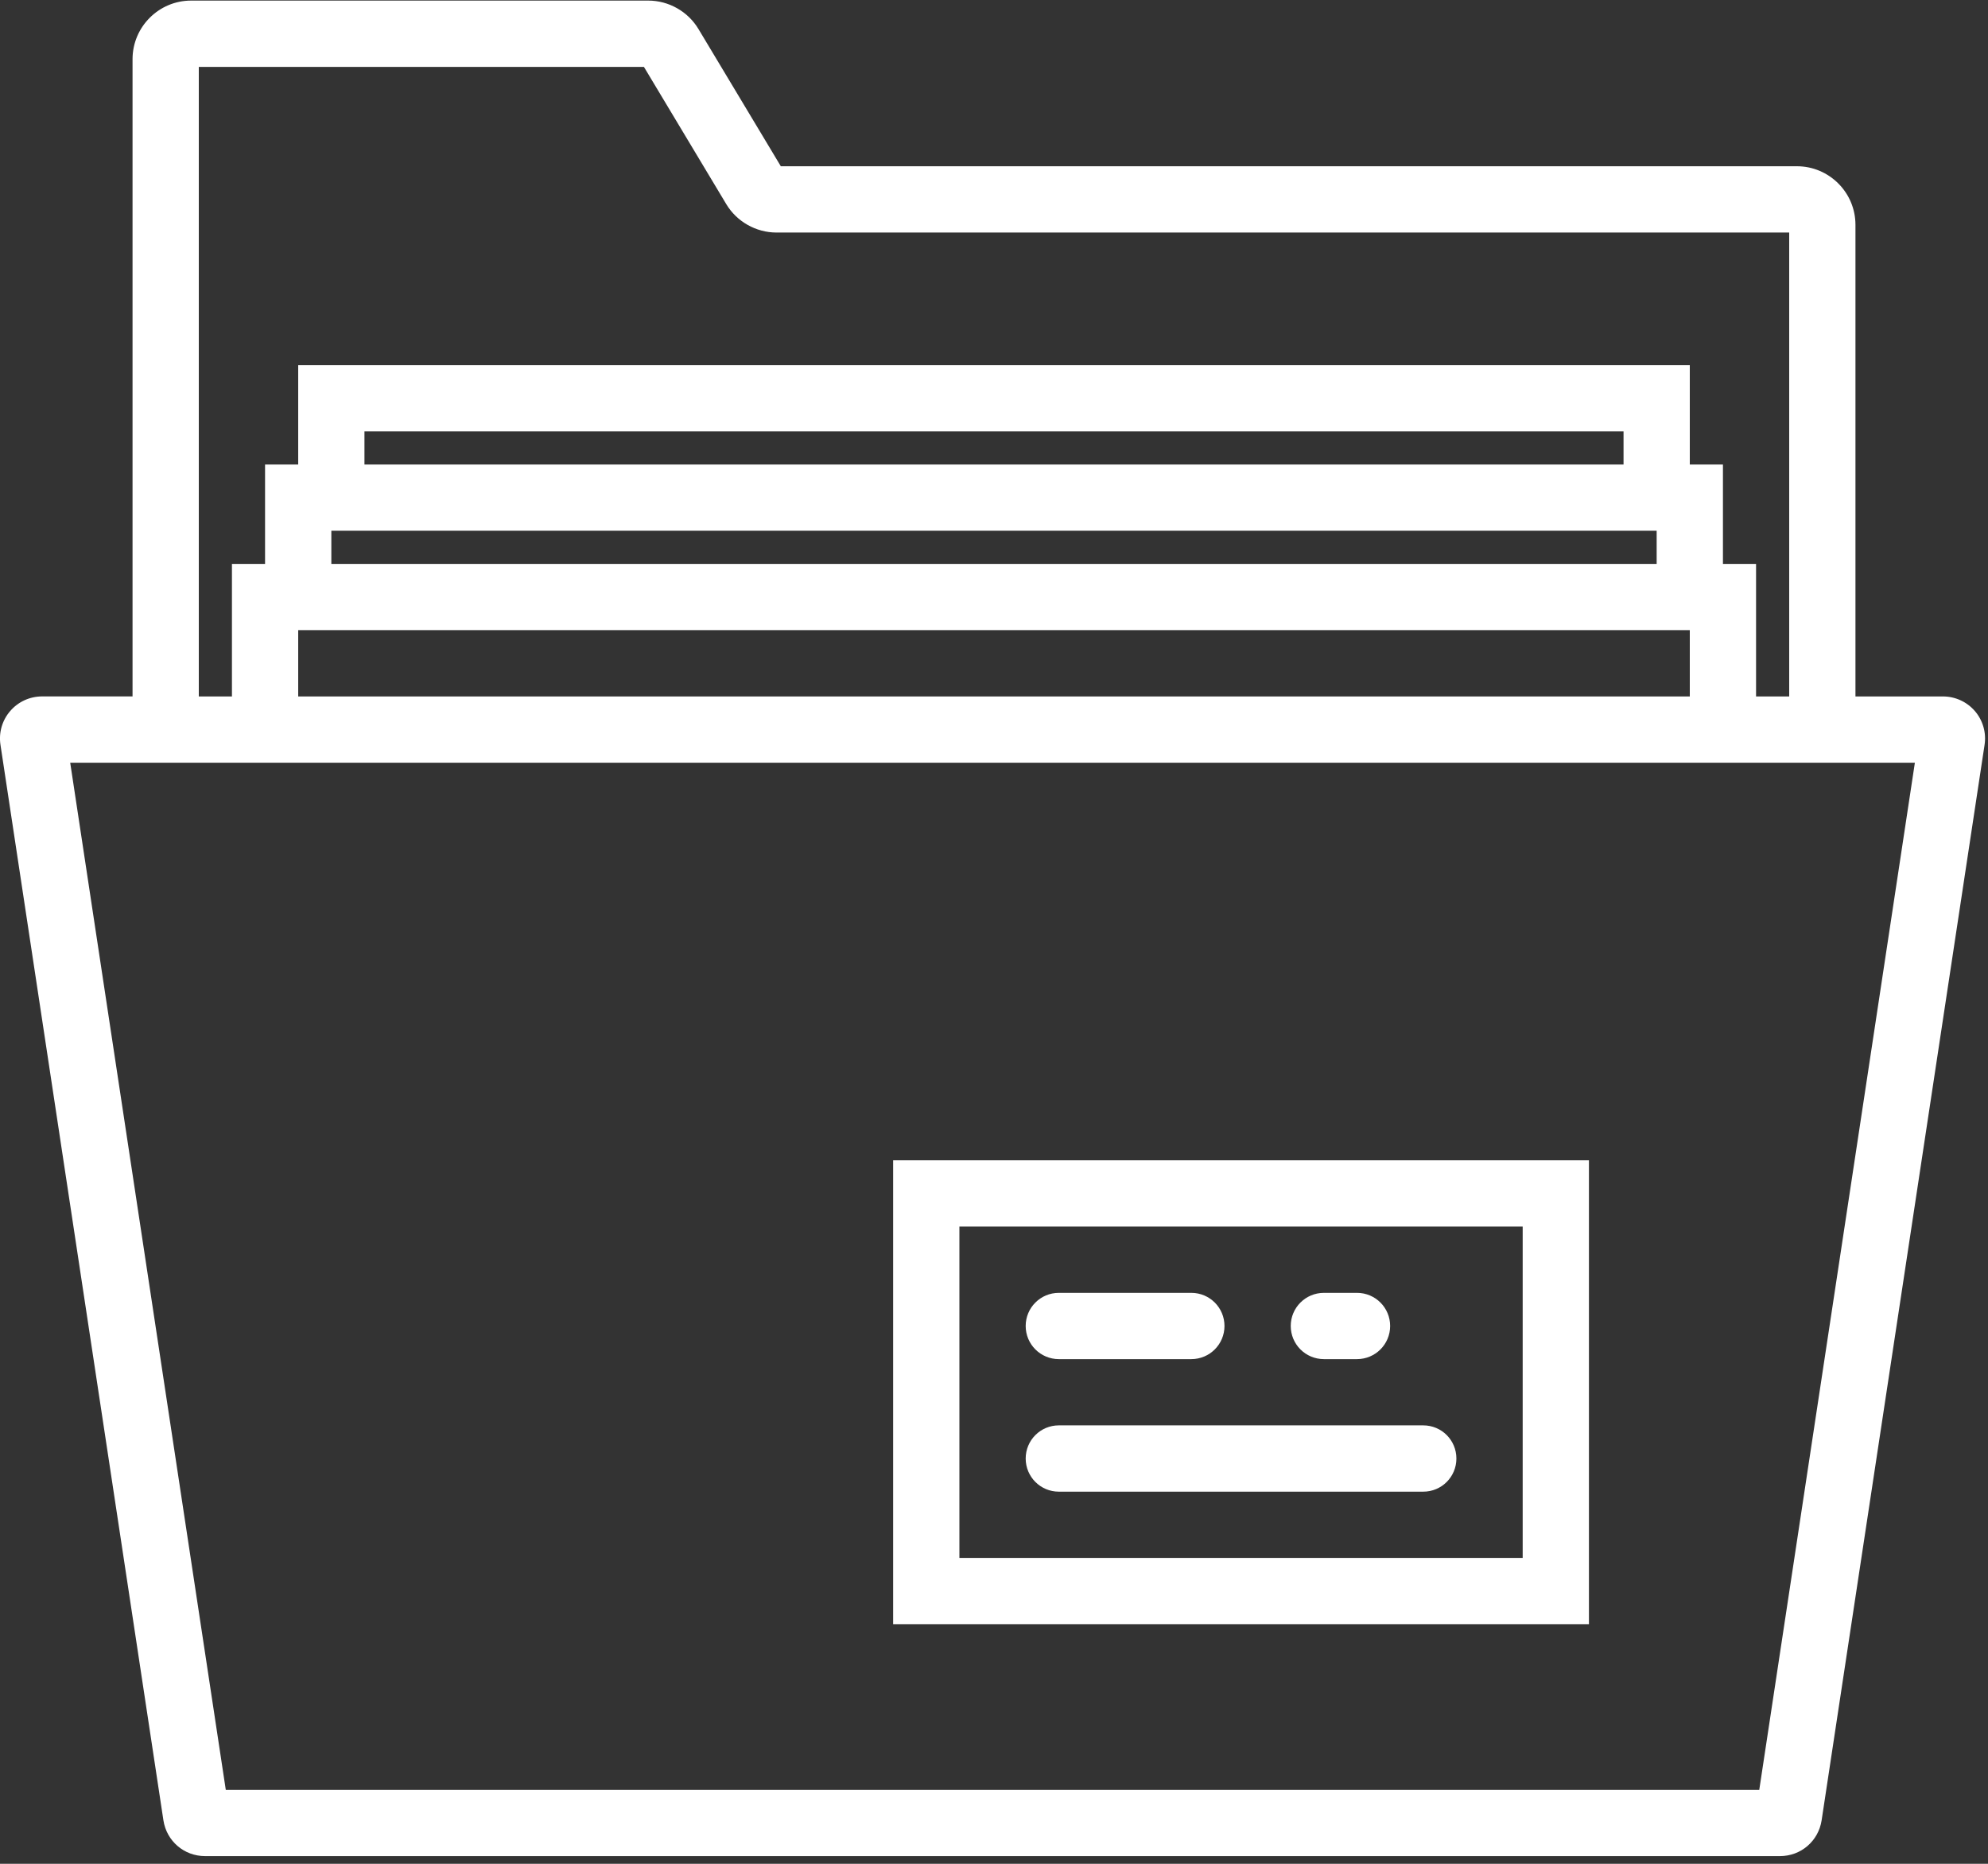
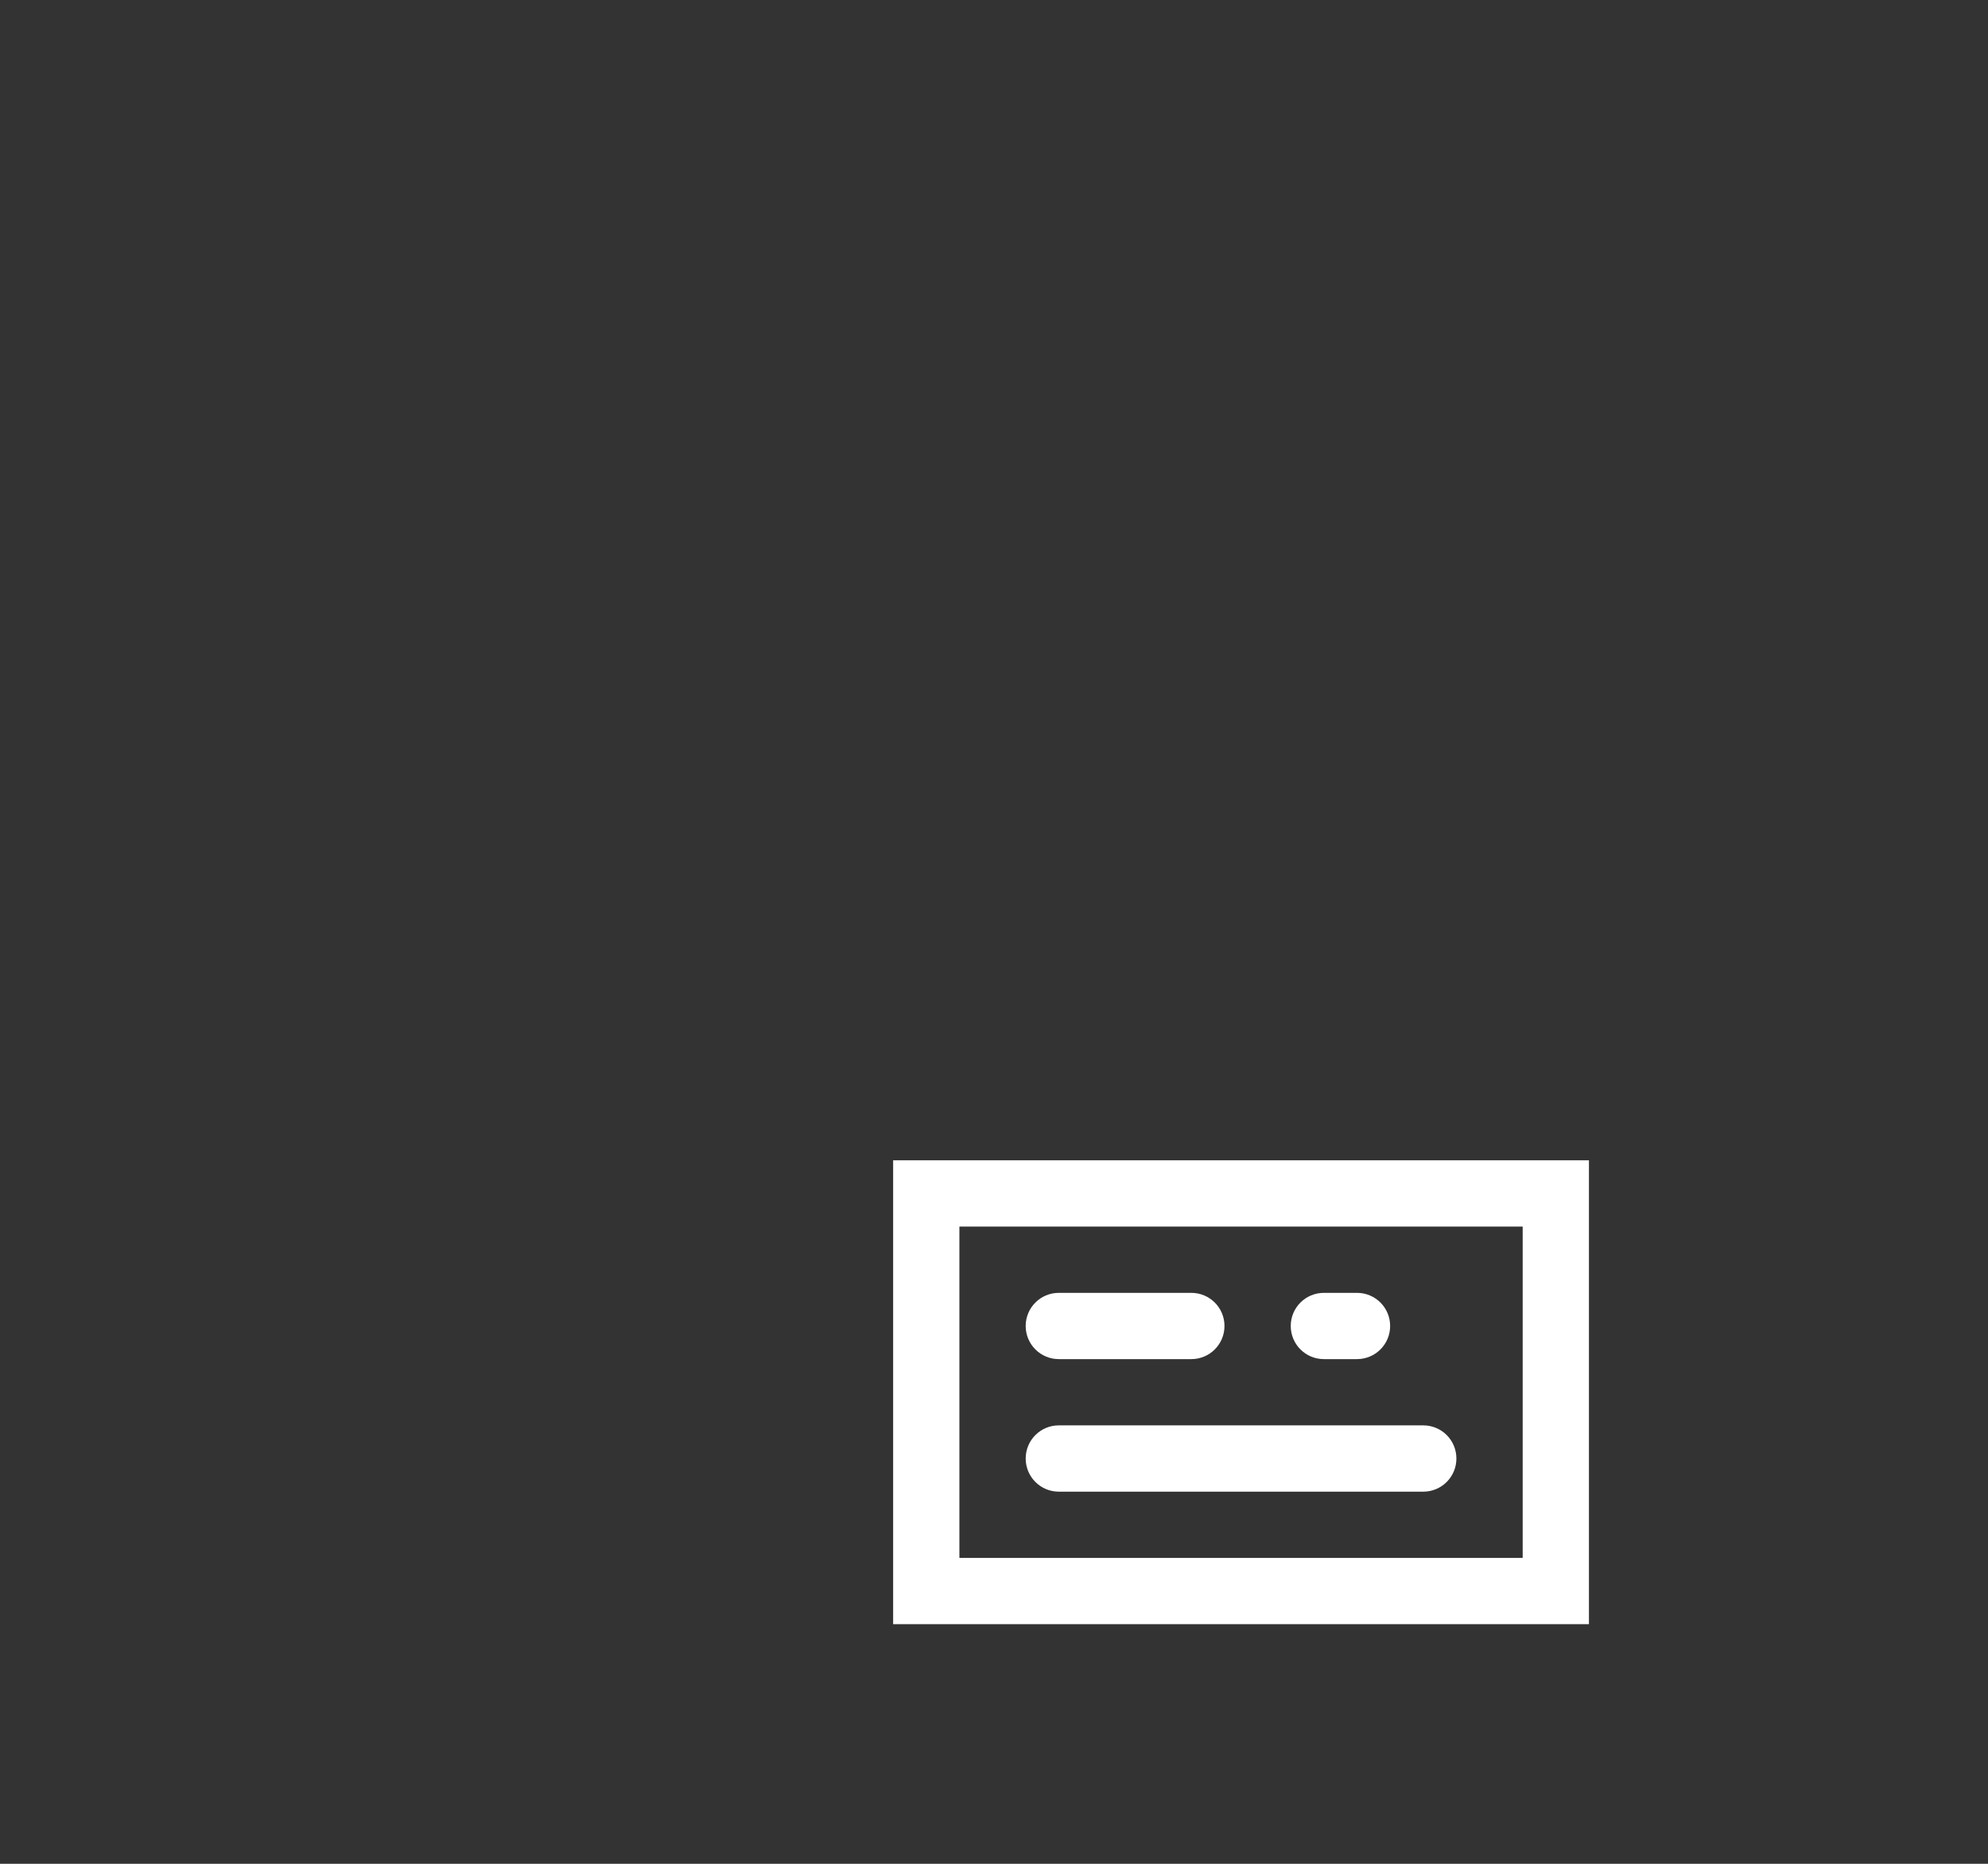
<svg xmlns="http://www.w3.org/2000/svg" width="64px" height="60px" viewBox="0 0 64 60" version="1.1">
  <rect x="0" y="0" width="64" height="60" fill="#333333" stroke="none" />
  <title>case-study</title>
  <desc>Created with Sketch.</desc>
  <defs />
  <g id="Page-1" stroke="none" stroke-width="1" fill="none" fill-rule="evenodd">
    <g id="A4-Landscape" transform="translate(-461, -323)" fill="#FFFFFF">
      <g id="case-study" transform="translate(460, 323)">
        <g id="Capa_1">
          <g id="Group">
-             <path d="M64.579,22.892 C64.322,22.593 63.946,22.42 63.549,22.42 L60.733,22.42 L60.733,7.238 C60.733,6.198 59.887,5.352 58.847,5.352 L26.137,5.352 L23.486,0.935 C23.148,0.37 22.529,0.019 21.869,0.019 L7.151,0.019 C6.113,0.02 5.267,0.866 5.267,1.905 L5.267,22.419 L2.356,22.419 C1.961,22.419 1.586,22.59 1.329,22.889 C1.07,23.188 0.955,23.583 1.015,23.977 L6.261,58.602 C6.364,59.269 6.927,59.752 7.601,59.752 L58.303,59.752 C58.978,59.752 59.541,59.269 59.644,58.599 L64.889,23.981 C64.95,23.59 64.837,23.193 64.579,22.892 L64.579,22.892 Z M7.4,2.153 L21.73,2.153 L24.38,6.57 C24.718,7.135 25.338,7.486 25.997,7.486 L58.6,7.486 L58.6,22.42 L57.533,22.42 L57.533,18.153 L56.467,18.153 L56.467,14.953 L55.4,14.953 L55.4,11.753 L10.6,11.753 L10.6,14.953 L9.533,14.953 L9.533,18.153 L8.467,18.153 L8.467,22.42 L7.4,22.42 L7.4,2.153 L7.4,2.153 Z M10.6,20.286 L55.4,20.286 L55.4,22.42 L10.6,22.42 L10.6,20.286 L10.6,20.286 Z M11.667,17.086 L54.333,17.086 L54.333,18.153 L11.667,18.153 L11.667,17.086 L11.667,17.086 Z M53.267,14.953 L12.733,14.953 L12.733,13.886 L53.267,13.886 L53.267,14.953 L53.267,14.953 Z M57.636,57.62 L8.269,57.62 L3.26,24.553 L5.267,24.553 L8.467,24.553 L57.533,24.553 L60.733,24.553 L62.646,24.553 L57.636,57.62 L57.636,57.62 Z" id="Shape" />
            <path d="M29.753,52.286 L52.153,52.286 L52.153,37.353 L29.753,37.353 L29.753,52.286 L29.753,52.286 Z M31.886,39.486 L50.02,39.486 L50.02,50.153 L31.886,50.153 L31.886,39.486 L31.886,39.486 Z" id="Shape" />
            <path d="M35.086,43.753 L39.353,43.753 C39.943,43.753 40.42,43.276 40.42,42.686 C40.42,42.097 39.943,41.62 39.353,41.62 L35.086,41.62 C34.497,41.62 34.02,42.097 34.02,42.686 C34.02,43.276 34.497,43.753 35.086,43.753 L35.086,43.753 Z" id="Shape" />
            <path d="M43.62,43.753 L44.686,43.753 C45.276,43.753 45.753,43.276 45.753,42.686 C45.753,42.097 45.276,41.62 44.686,41.62 L43.62,41.62 C43.03,41.62 42.553,42.097 42.553,42.686 C42.553,43.276 43.03,43.753 43.62,43.753 L43.62,43.753 Z" id="Shape" />
            <path d="M46.82,45.886 L35.086,45.886 C34.497,45.886 34.02,46.363 34.02,46.953 C34.02,47.543 34.497,48.02 35.086,48.02 L46.82,48.02 C47.41,48.02 47.886,47.543 47.886,46.953 C47.886,46.363 47.41,45.886 46.82,45.886 L46.82,45.886 Z" id="Shape" />
          </g>
        </g>
      </g>
    </g>
  </g>
</svg>